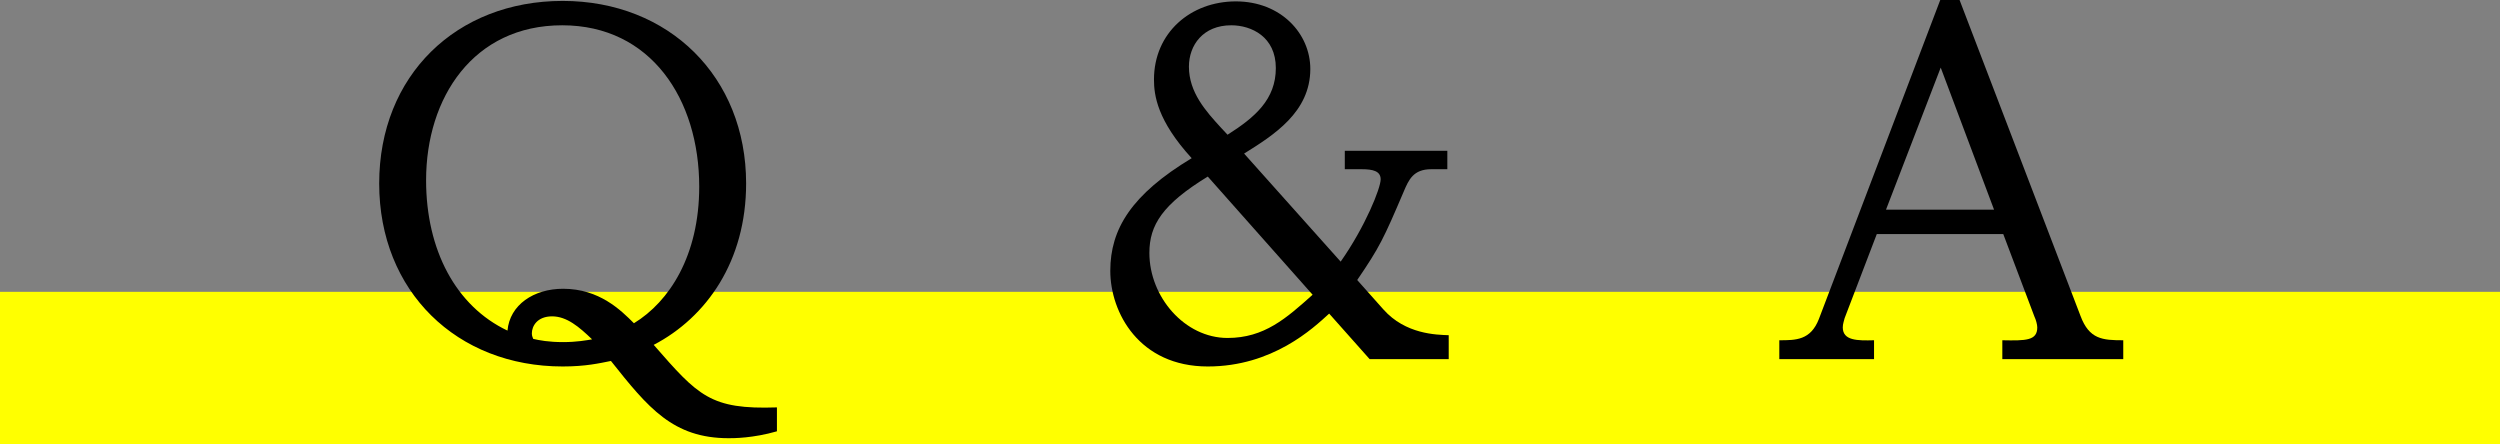
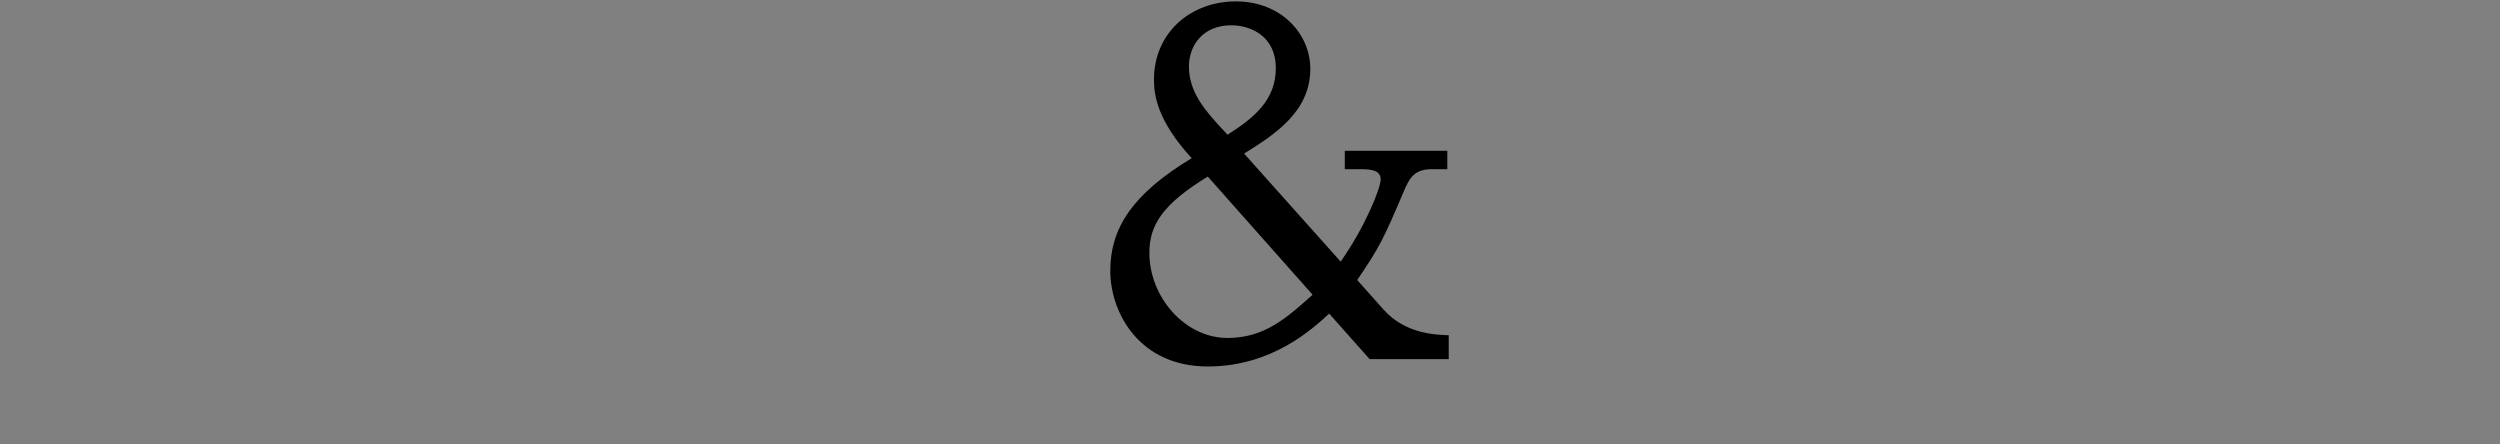
<svg xmlns="http://www.w3.org/2000/svg" id="b" data-name="レイヤー 2" width="163.11" height="29" viewBox="0 0 163.11 29">
  <rect x="0" y="0" width="163.11" height="29" fill="#808080" stroke="none" />
  <g id="c" data-name="レイヤー 1">
-     <line y1="24.02" x2="163.11" y2="24.02" style="fill: none; stroke: #ff0; stroke-miterlimit: 10; stroke-width: 9.96px;" />
    <g>
-       <path d="m50.69,28.14c-1.56.45-2.82.45-3.15.45-3.63,0-5.25-1.98-7.68-5.04-.75.15-1.65.36-3.15.36-6.9,0-11.97-4.89-11.97-11.94S29.78.06,36.71.06s11.97,4.95,11.97,11.91c0,5.07-2.58,8.73-6.03,10.53,2.91,3.33,3.69,4.23,8.04,4.08v1.56Zm-5.07-15.96c0-5.7-3.15-10.53-8.94-10.53s-8.88,4.71-8.88,10.11c0,4.56,1.95,8.22,5.31,9.81.15-1.68,1.71-2.73,3.63-2.73,2.37,0,3.78,1.41,4.62,2.25,2.31-1.41,4.26-4.41,4.26-8.91Zm-8.88,10.14c.9,0,1.53-.12,1.89-.18-.84-.81-1.65-1.5-2.61-1.5s-1.32.63-1.32,1.11c0,.18.06.27.09.36.39.09.99.21,1.95.21Z" />
      <path d="m87.74,11.04v-1.2h6.69v1.2h-1.05c-1.17,0-1.47.69-1.8,1.47-1.32,3.09-1.56,3.6-3.03,5.76l1.71,1.92c1.44,1.62,3.45,1.65,4.26,1.68v1.56h-5.16l-2.64-2.97c-1.05.96-3.69,3.45-7.92,3.45-4.47,0-6.36-3.51-6.36-6.24s1.38-4.98,5.31-7.35c-2.25-2.46-2.46-4.11-2.46-5.13,0-3.06,2.4-5.1,5.34-5.1s4.86,2.1,4.86,4.41c0,2.82-2.4,4.32-4.32,5.52l6.3,7.05c1.62-2.31,2.61-4.8,2.61-5.37,0-.54-.51-.66-1.23-.66h-1.11Zm-8.94.48c-2.94,1.8-3.81,3.15-3.81,4.98,0,2.88,2.31,5.55,5.1,5.55,2.4,0,3.84-1.29,5.55-2.82l-6.84-7.71Zm1.29-2.73c1.8-1.14,3.15-2.31,3.15-4.35s-1.59-2.79-2.91-2.79c-1.83,0-2.76,1.29-2.76,2.7,0,1.68,1.11,2.91,2.1,3.99l.42.45Z" />
-       <path d="m122.45,15.27l-2.1,5.49c-.03.15-.12.36-.12.6,0,.87.96.87,2.04.84v1.23h-6.18v-1.23c1.08,0,2.04,0,2.58-1.38L126.59,0h1.26l7.89,20.61c.57,1.53,1.44,1.59,2.79,1.59v1.23h-7.89v-1.23c1.53.03,2.28.03,2.28-.84,0-.18-.09-.51-.18-.69l-2.04-5.4h-8.25Zm7.65-1.59l-3.48-9.27-3.57,9.27h7.05Z" />
    </g>
  </g>
</svg>